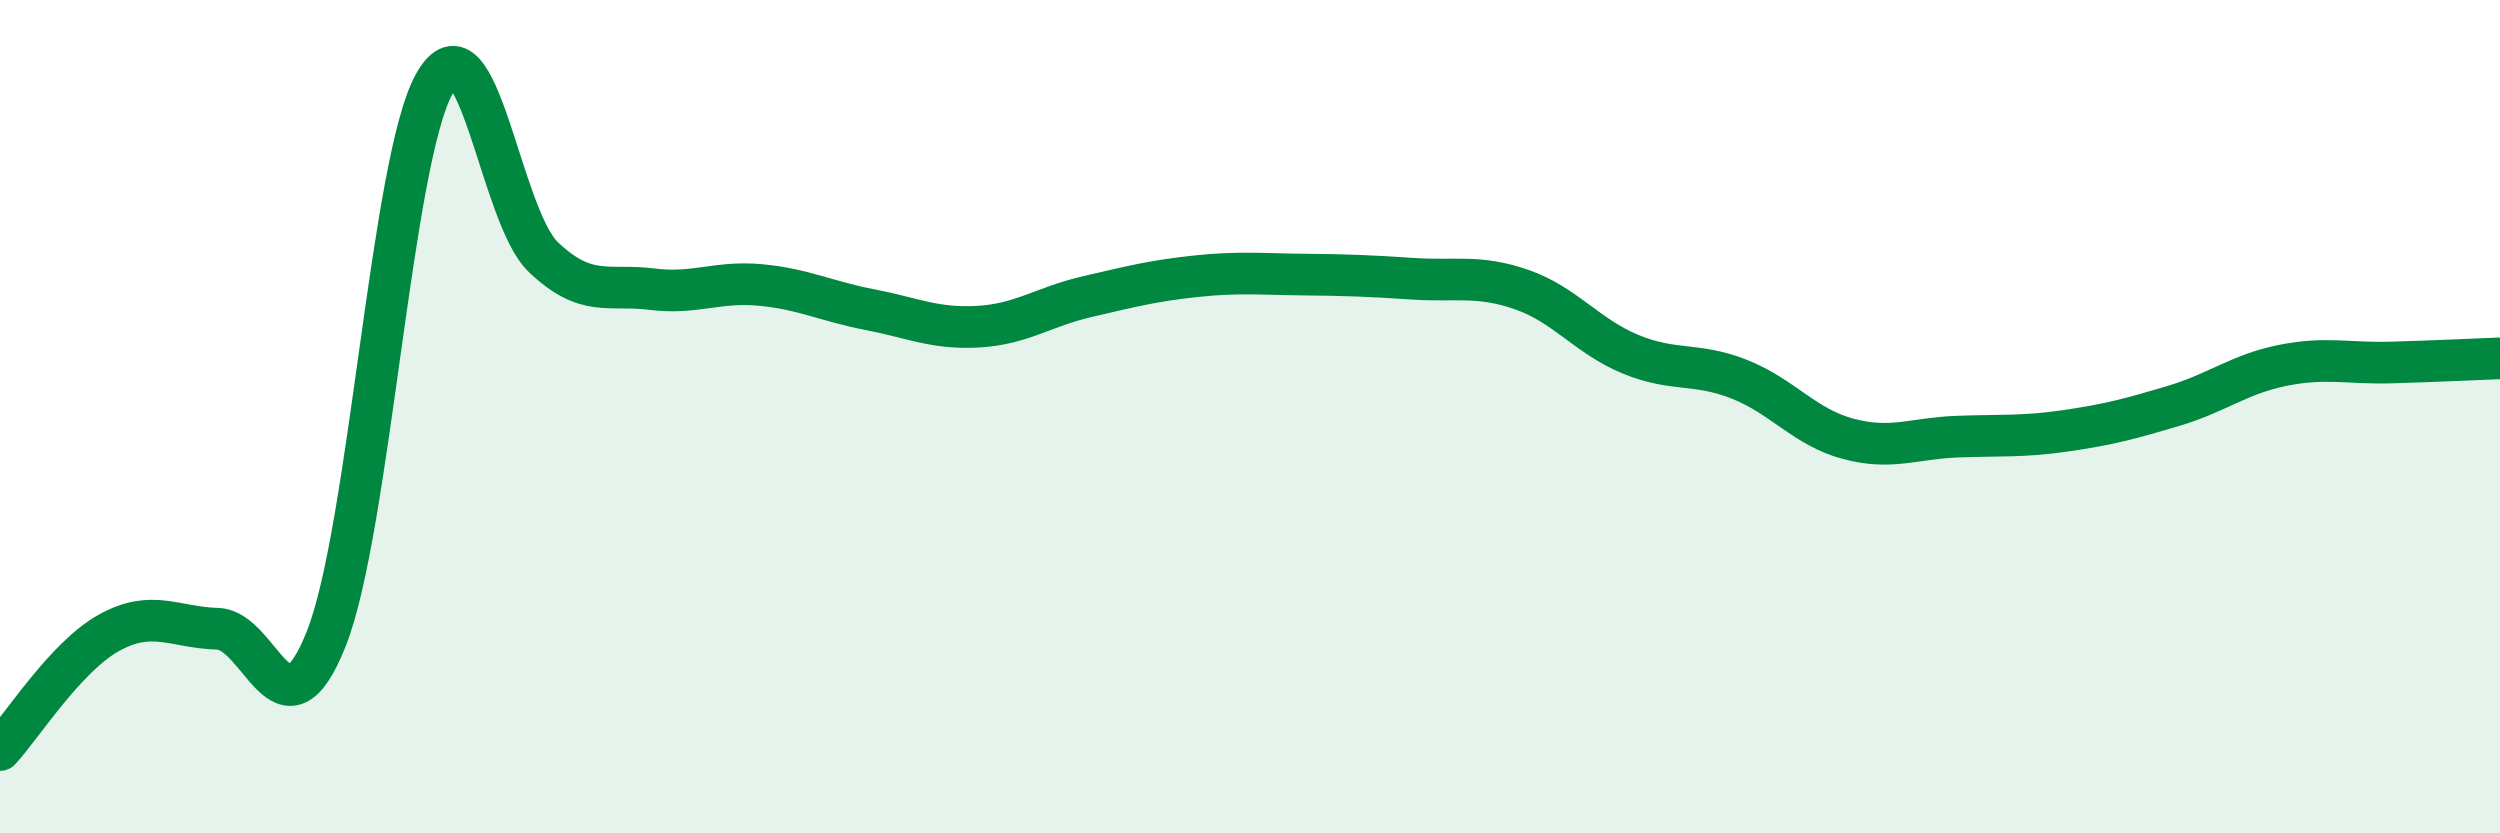
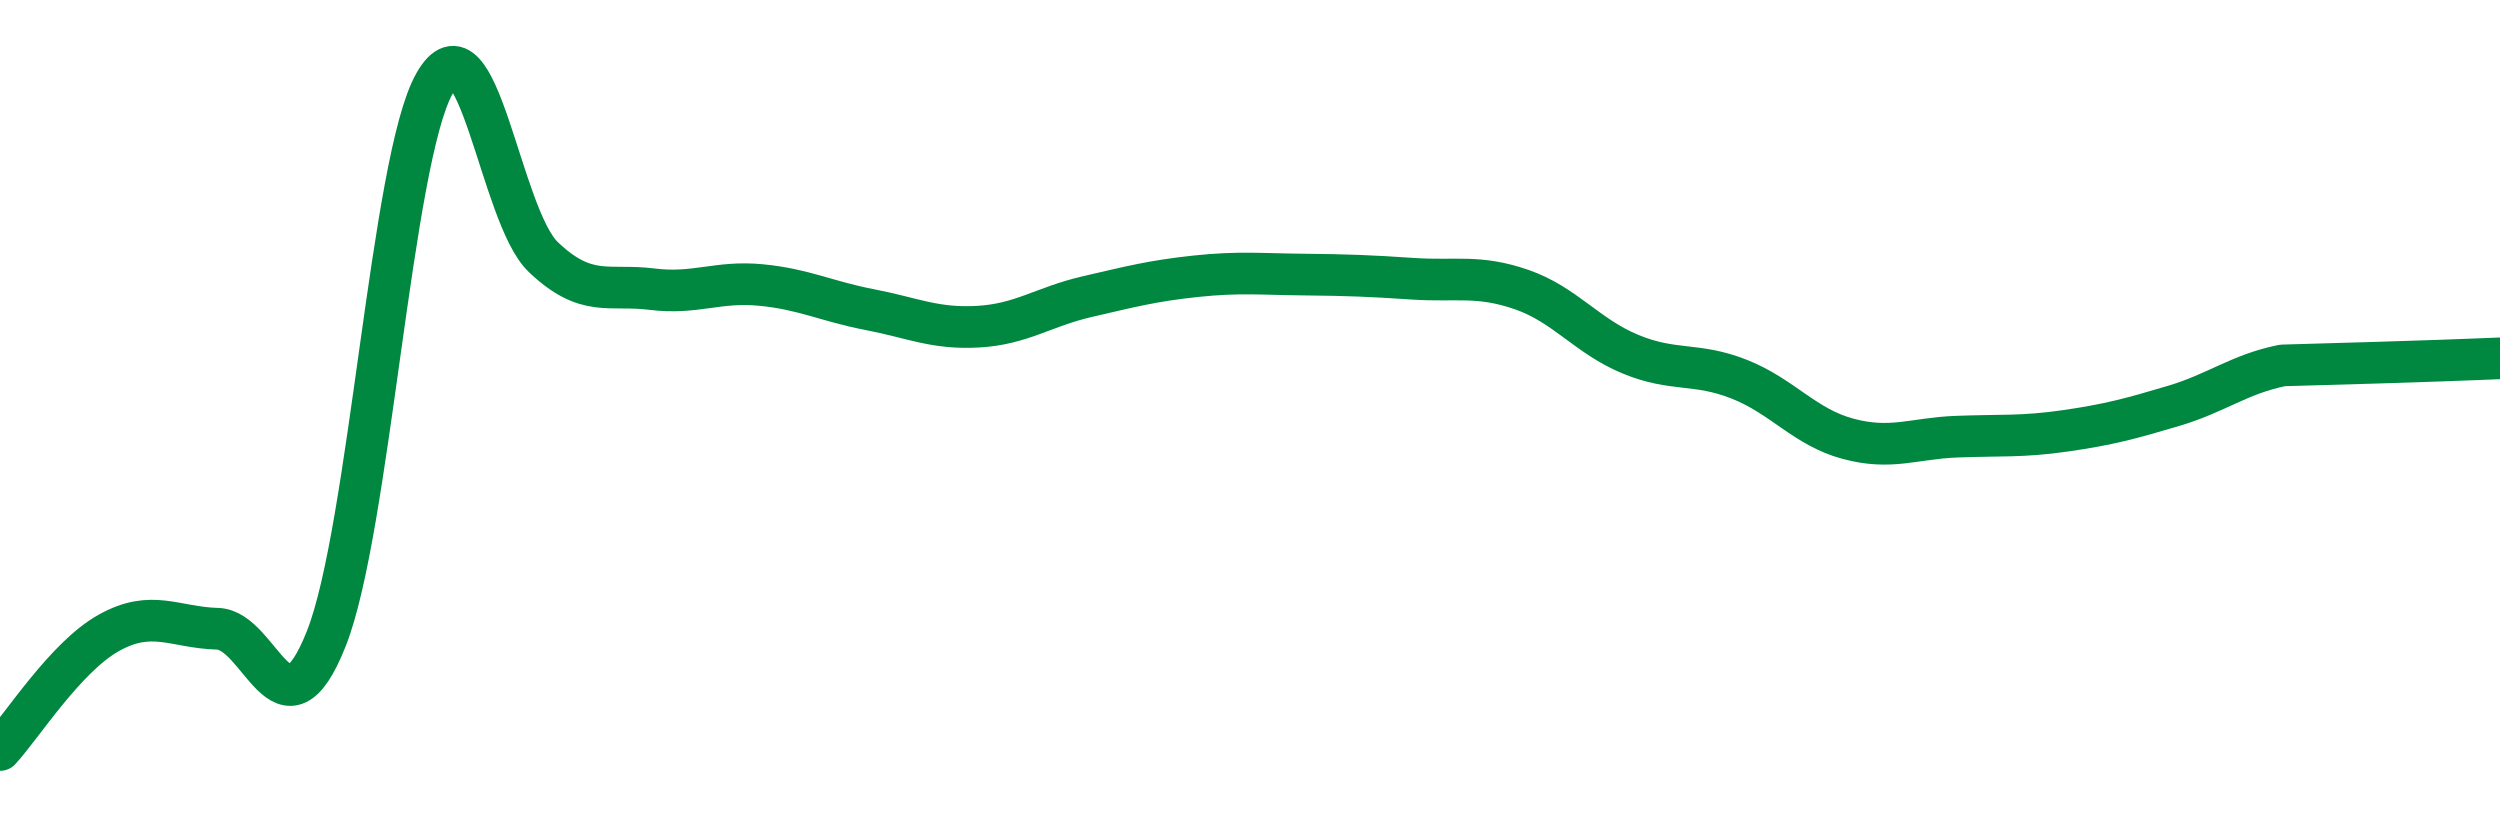
<svg xmlns="http://www.w3.org/2000/svg" width="60" height="20" viewBox="0 0 60 20">
-   <path d="M 0,18 C 0.52,17.44 1.57,15.77 2.61,15.19 C 3.65,14.61 4.18,15.06 5.22,15.09 C 6.26,15.12 6.79,17.95 7.83,15.33 C 8.87,12.71 9.39,3.83 10.43,2 C 11.47,0.17 12,5.18 13.04,6.17 C 14.08,7.16 14.61,6.81 15.65,6.94 C 16.69,7.07 17.22,6.74 18.26,6.84 C 19.3,6.94 19.83,7.23 20.87,7.43 C 21.91,7.63 22.44,7.9 23.48,7.84 C 24.52,7.78 25.05,7.36 26.09,7.12 C 27.13,6.88 27.66,6.74 28.7,6.63 C 29.74,6.52 30.26,6.58 31.3,6.59 C 32.34,6.6 32.87,6.62 33.91,6.69 C 34.95,6.76 35.48,6.59 36.52,6.95 C 37.56,7.31 38.09,8.07 39.13,8.5 C 40.17,8.93 40.7,8.69 41.74,9.1 C 42.78,9.51 43.31,10.25 44.35,10.53 C 45.39,10.81 45.92,10.52 46.96,10.48 C 48,10.44 48.53,10.49 49.57,10.34 C 50.61,10.19 51.13,10.05 52.17,9.74 C 53.21,9.43 53.74,8.98 54.78,8.77 C 55.82,8.56 56.35,8.73 57.39,8.7 C 58.43,8.67 59.48,8.62 60,8.6L60 20L0 20Z" fill="#008740" opacity="0.1" stroke-linecap="round" stroke-linejoin="round" />
-   <path d="M 0,18 C 0.52,17.44 1.57,15.77 2.61,15.19 C 3.65,14.61 4.18,15.06 5.22,15.09 C 6.26,15.12 6.79,17.95 7.83,15.33 C 8.87,12.71 9.39,3.83 10.43,2 C 11.47,0.17 12,5.18 13.04,6.17 C 14.08,7.16 14.61,6.81 15.65,6.94 C 16.69,7.07 17.22,6.74 18.26,6.84 C 19.3,6.94 19.83,7.23 20.87,7.43 C 21.91,7.63 22.44,7.9 23.48,7.84 C 24.52,7.78 25.05,7.36 26.09,7.12 C 27.13,6.88 27.66,6.74 28.7,6.63 C 29.74,6.52 30.26,6.58 31.3,6.59 C 32.34,6.6 32.87,6.62 33.91,6.69 C 34.95,6.76 35.48,6.59 36.52,6.95 C 37.56,7.31 38.09,8.07 39.13,8.5 C 40.17,8.93 40.7,8.69 41.74,9.1 C 42.78,9.51 43.31,10.25 44.35,10.53 C 45.39,10.81 45.92,10.52 46.96,10.48 C 48,10.44 48.53,10.49 49.57,10.34 C 50.61,10.19 51.13,10.05 52.17,9.74 C 53.21,9.43 53.74,8.98 54.78,8.77 C 55.82,8.56 56.35,8.73 57.39,8.7 C 58.43,8.67 59.48,8.62 60,8.6" stroke="#008740" stroke-width="1" fill="none" stroke-linecap="round" stroke-linejoin="round" />
+   <path d="M 0,18 C 0.52,17.44 1.57,15.77 2.61,15.19 C 3.65,14.61 4.18,15.06 5.22,15.09 C 6.26,15.12 6.79,17.95 7.83,15.33 C 8.87,12.71 9.39,3.83 10.43,2 C 11.47,0.17 12,5.18 13.04,6.17 C 14.08,7.16 14.61,6.81 15.65,6.94 C 16.69,7.07 17.22,6.74 18.26,6.84 C 19.3,6.94 19.83,7.23 20.87,7.43 C 21.91,7.63 22.44,7.9 23.48,7.84 C 24.52,7.78 25.05,7.36 26.09,7.12 C 27.13,6.88 27.66,6.74 28.7,6.63 C 29.74,6.52 30.26,6.58 31.3,6.59 C 32.34,6.6 32.87,6.62 33.91,6.69 C 34.95,6.76 35.48,6.59 36.52,6.95 C 37.56,7.31 38.09,8.07 39.13,8.5 C 40.17,8.93 40.7,8.69 41.74,9.1 C 42.78,9.51 43.31,10.25 44.35,10.53 C 45.39,10.81 45.92,10.52 46.96,10.48 C 48,10.44 48.53,10.49 49.57,10.34 C 50.61,10.19 51.13,10.05 52.17,9.74 C 53.21,9.43 53.74,8.98 54.78,8.77 C 58.43,8.67 59.48,8.62 60,8.6" stroke="#008740" stroke-width="1" fill="none" stroke-linecap="round" stroke-linejoin="round" />
</svg>